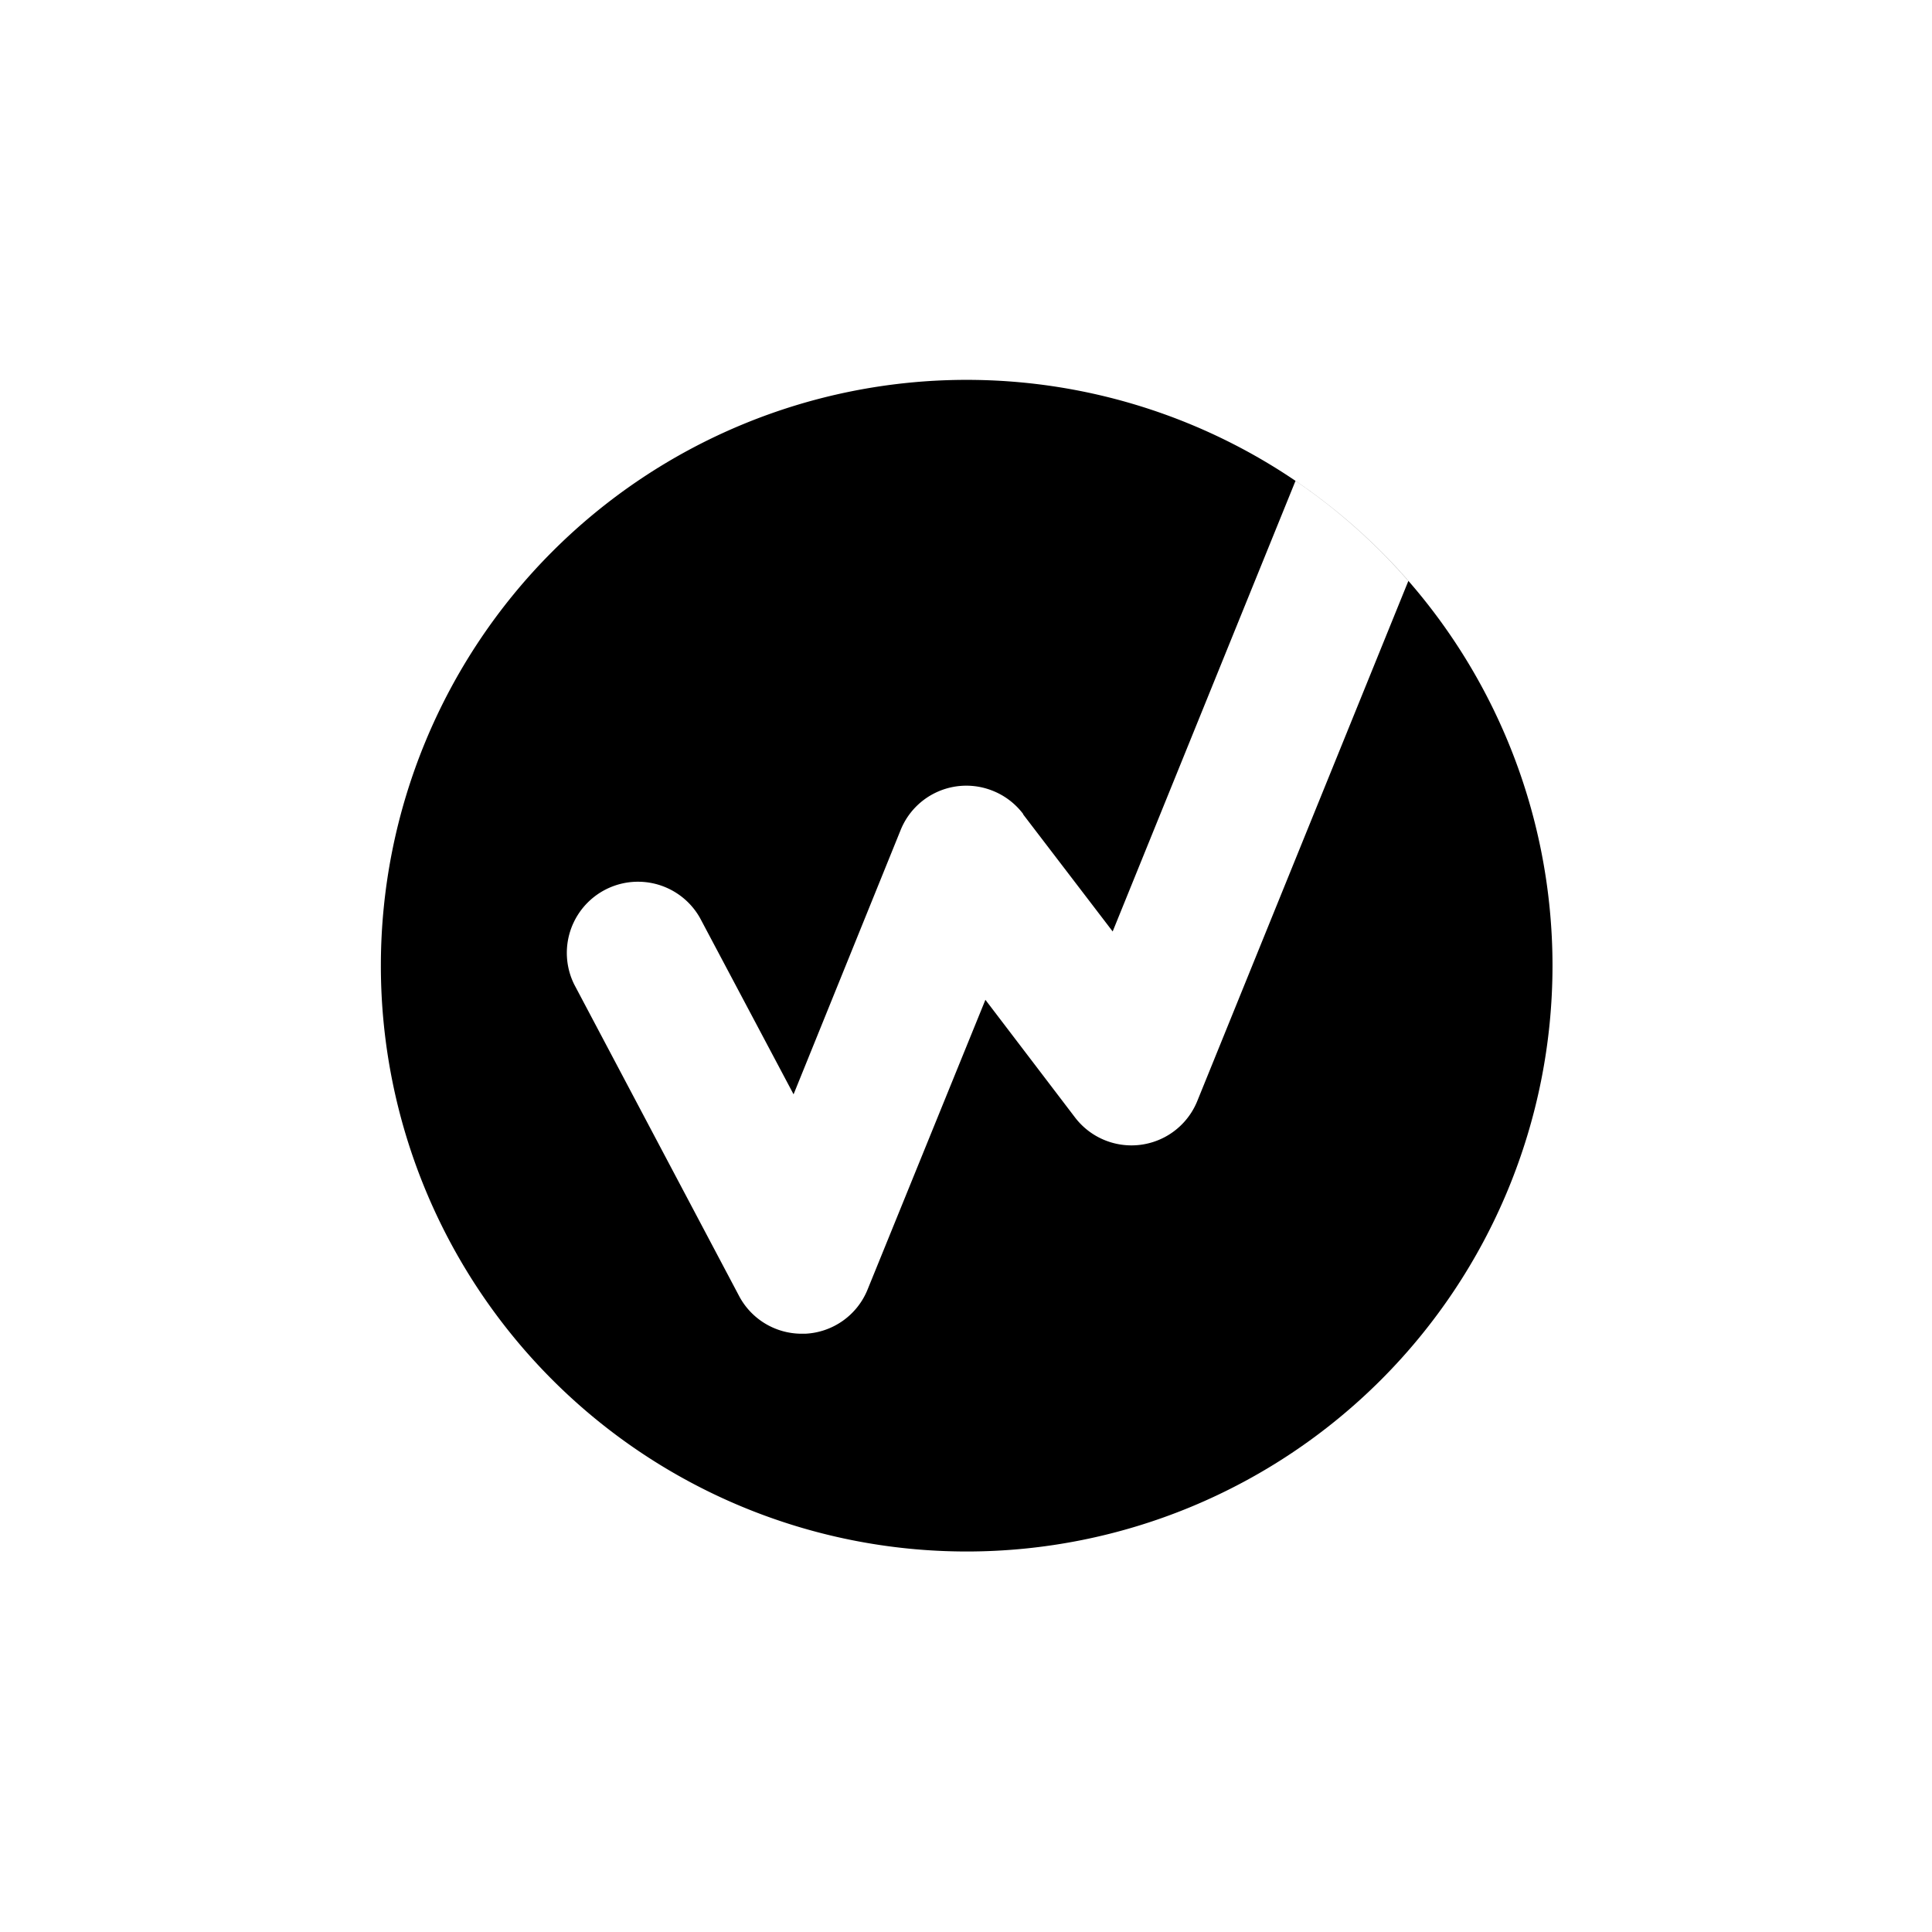
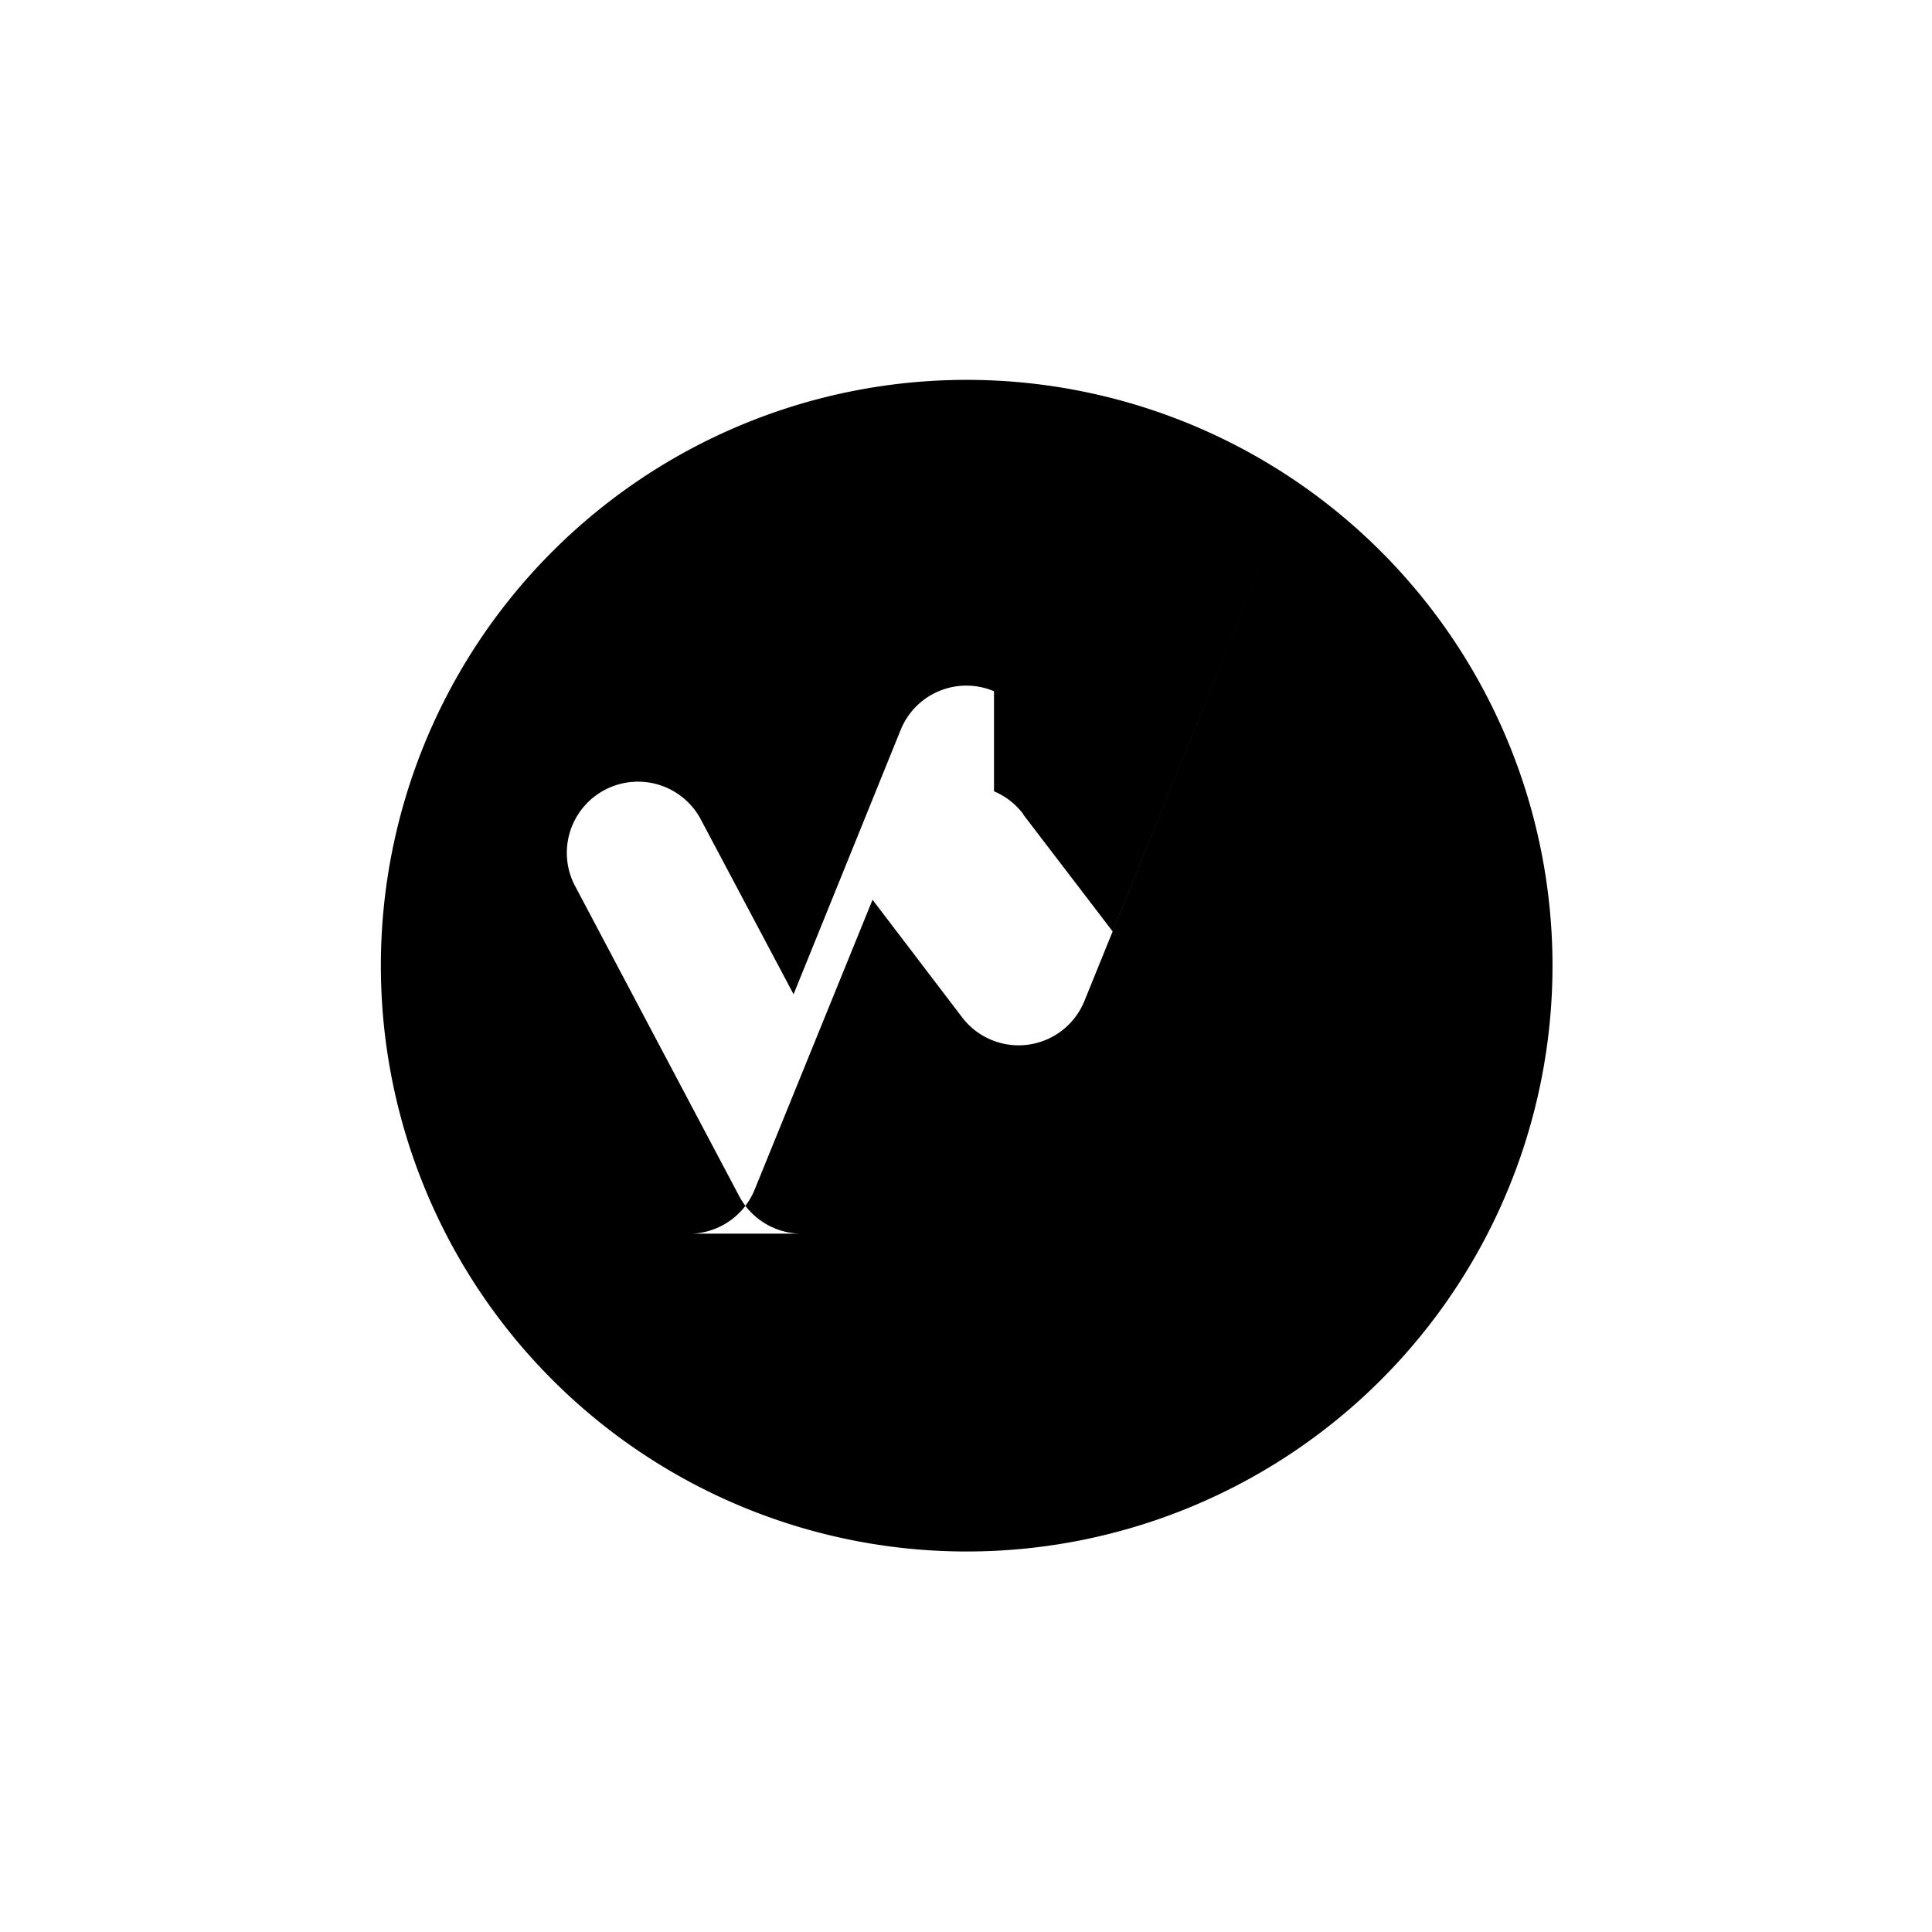
<svg xmlns="http://www.w3.org/2000/svg" width="800" height="800" viewBox="0 0 24 24">
-   <path fill="currentColor" fill-rule="evenodd" d="M17.154 17.142A7.277 7.277 0 1 1 6.863 6.85a7.277 7.277 0 0 1 10.291 10.292M12.348 9.83c.144.06.27.159.364.284h-.004l1.114 1.457l2.271-5.597c.519.352.99.77 1.402 1.243l-2.623 6.463a.882.882 0 0 1-1.521.197l-1.11-1.457l-1.462 3.595a.88.88 0 0 1-.776.553H9.96a.88.88 0 0 1-.78-.471l-2.048-3.87a.884.884 0 0 1 1.564-.823l1.162 2.19l1.328-3.278a.88.88 0 0 1 1.162-.486" clip-rule="evenodd" />
+   <path fill="currentColor" fill-rule="evenodd" d="M17.154 17.142A7.277 7.277 0 1 1 6.863 6.85a7.277 7.277 0 0 1 10.291 10.292M12.348 9.83c.144.06.27.159.364.284h-.004l1.114 1.457l2.271-5.597l-2.623 6.463a.882.882 0 0 1-1.521.197l-1.11-1.457l-1.462 3.595a.88.88 0 0 1-.776.553H9.96a.88.88 0 0 1-.78-.471l-2.048-3.87a.884.884 0 0 1 1.564-.823l1.162 2.19l1.328-3.278a.88.88 0 0 1 1.162-.486" clip-rule="evenodd" />
</svg>